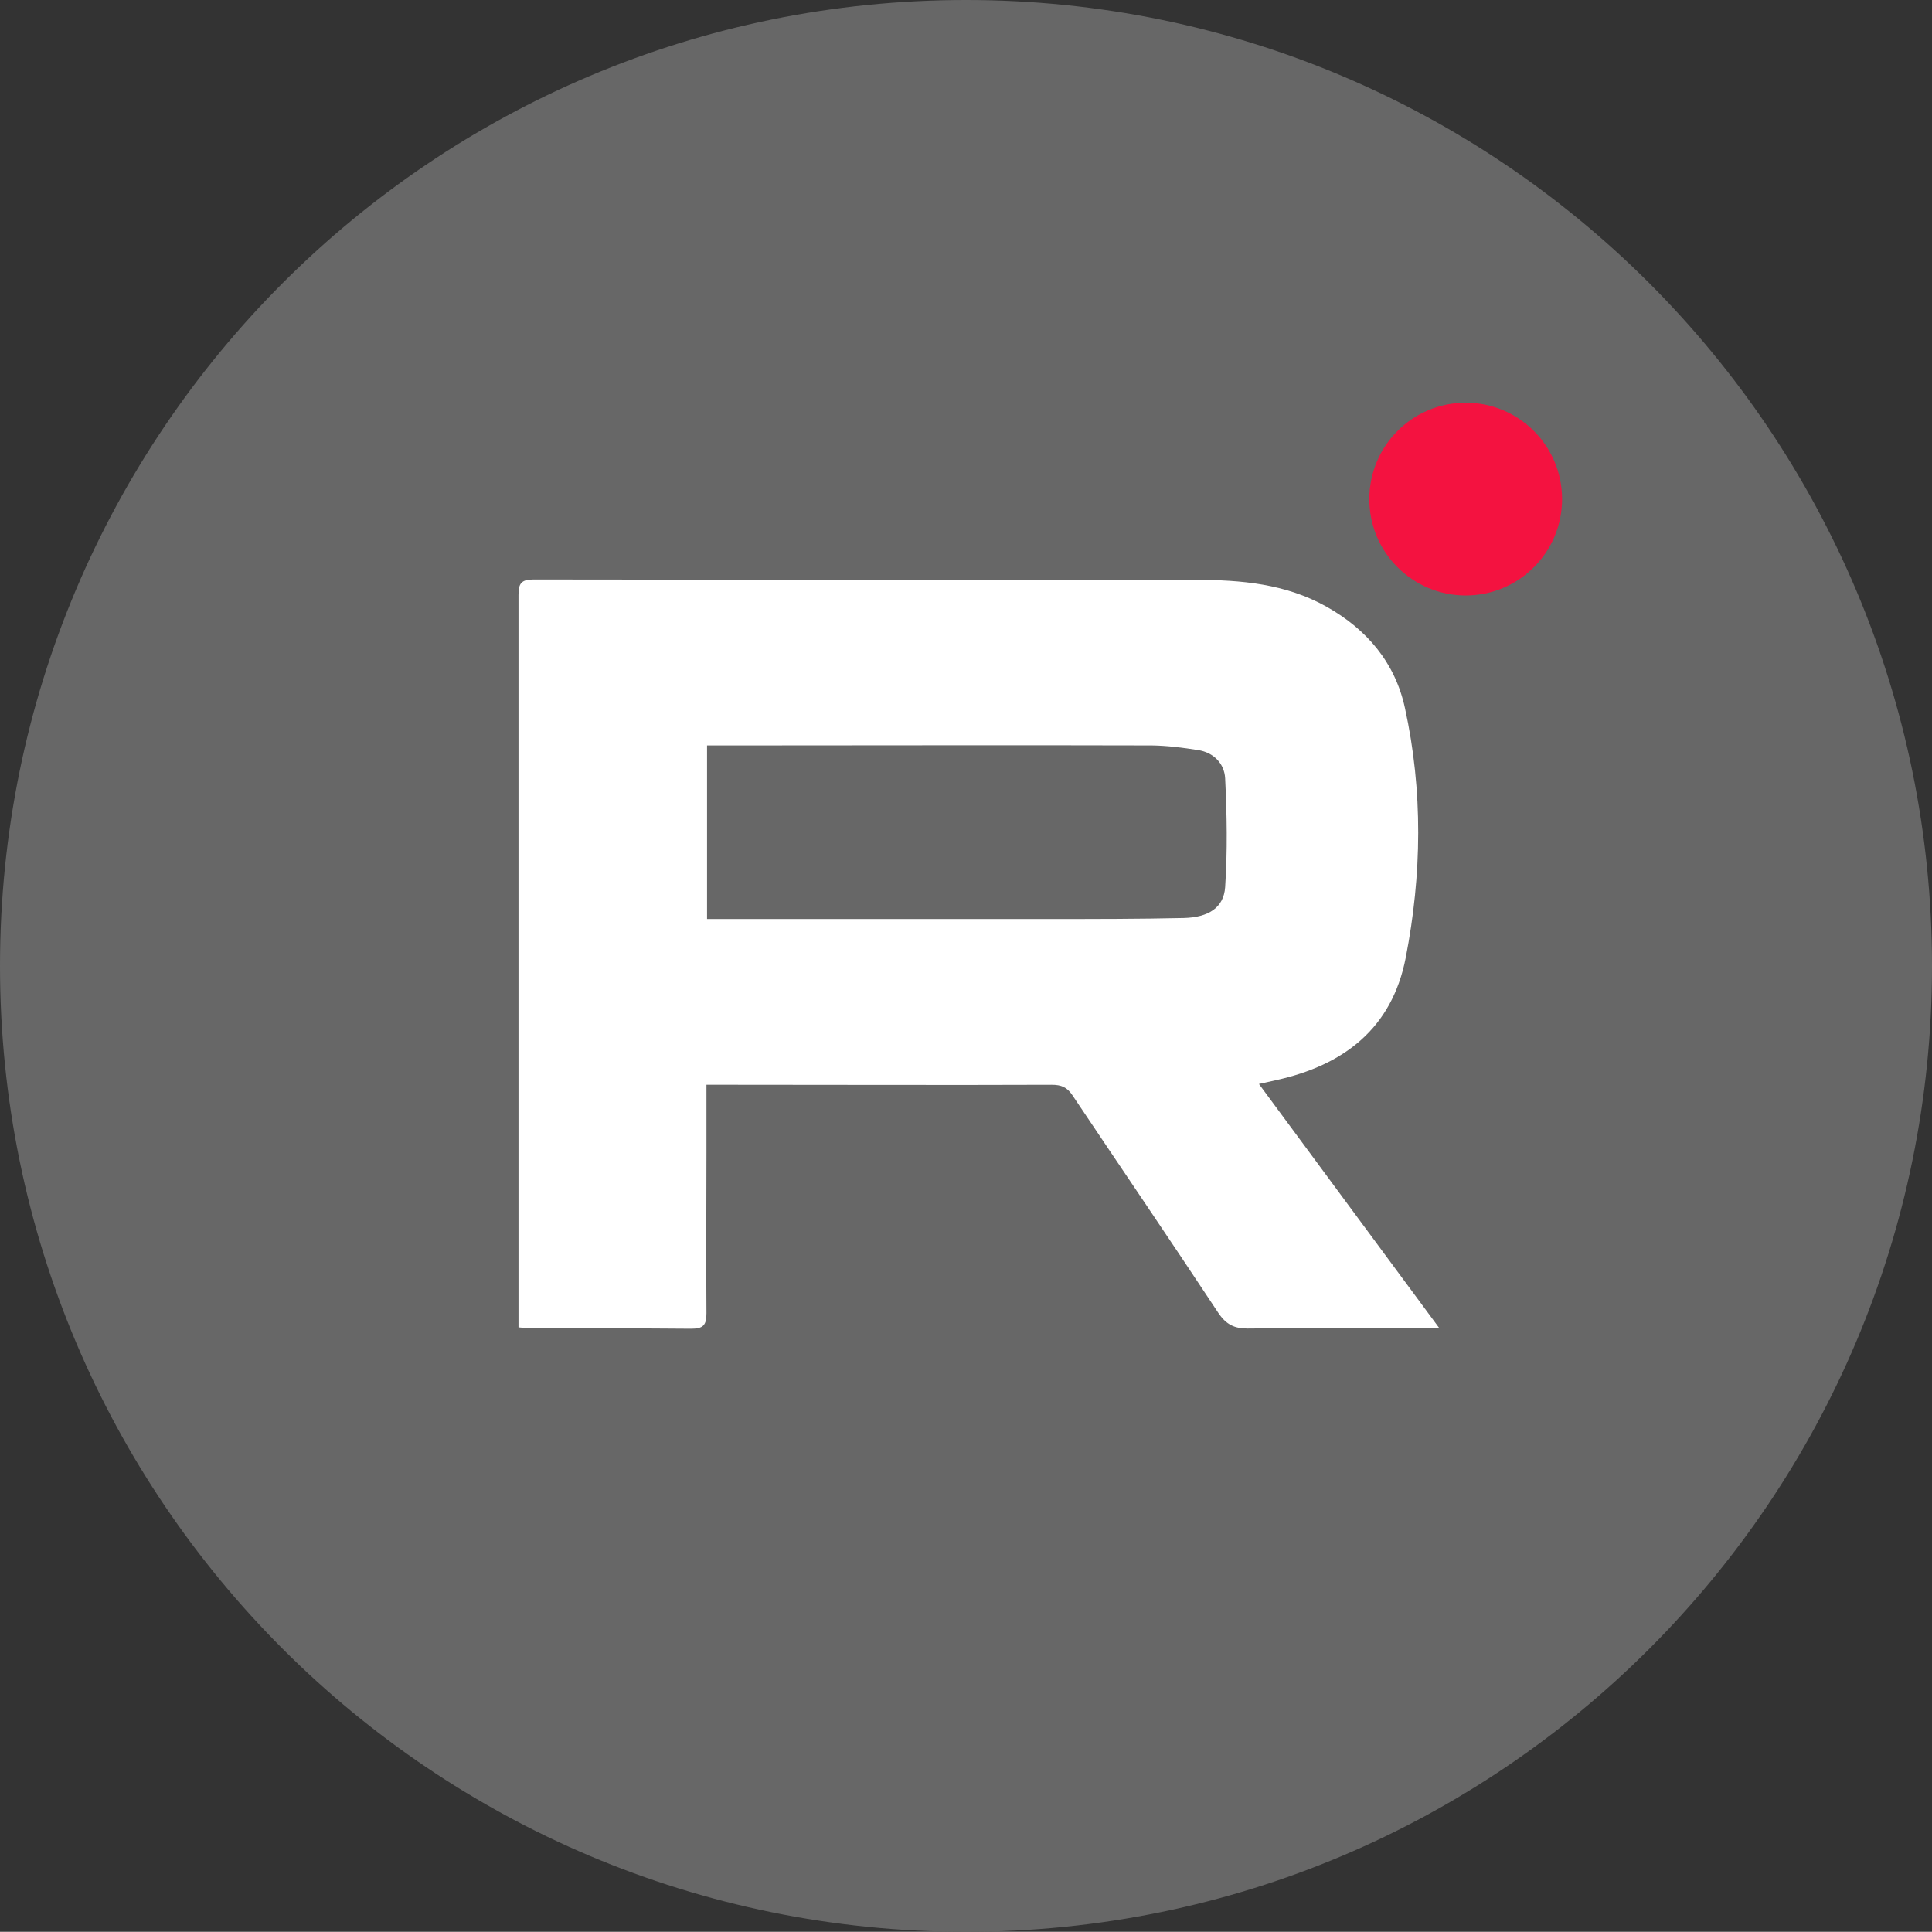
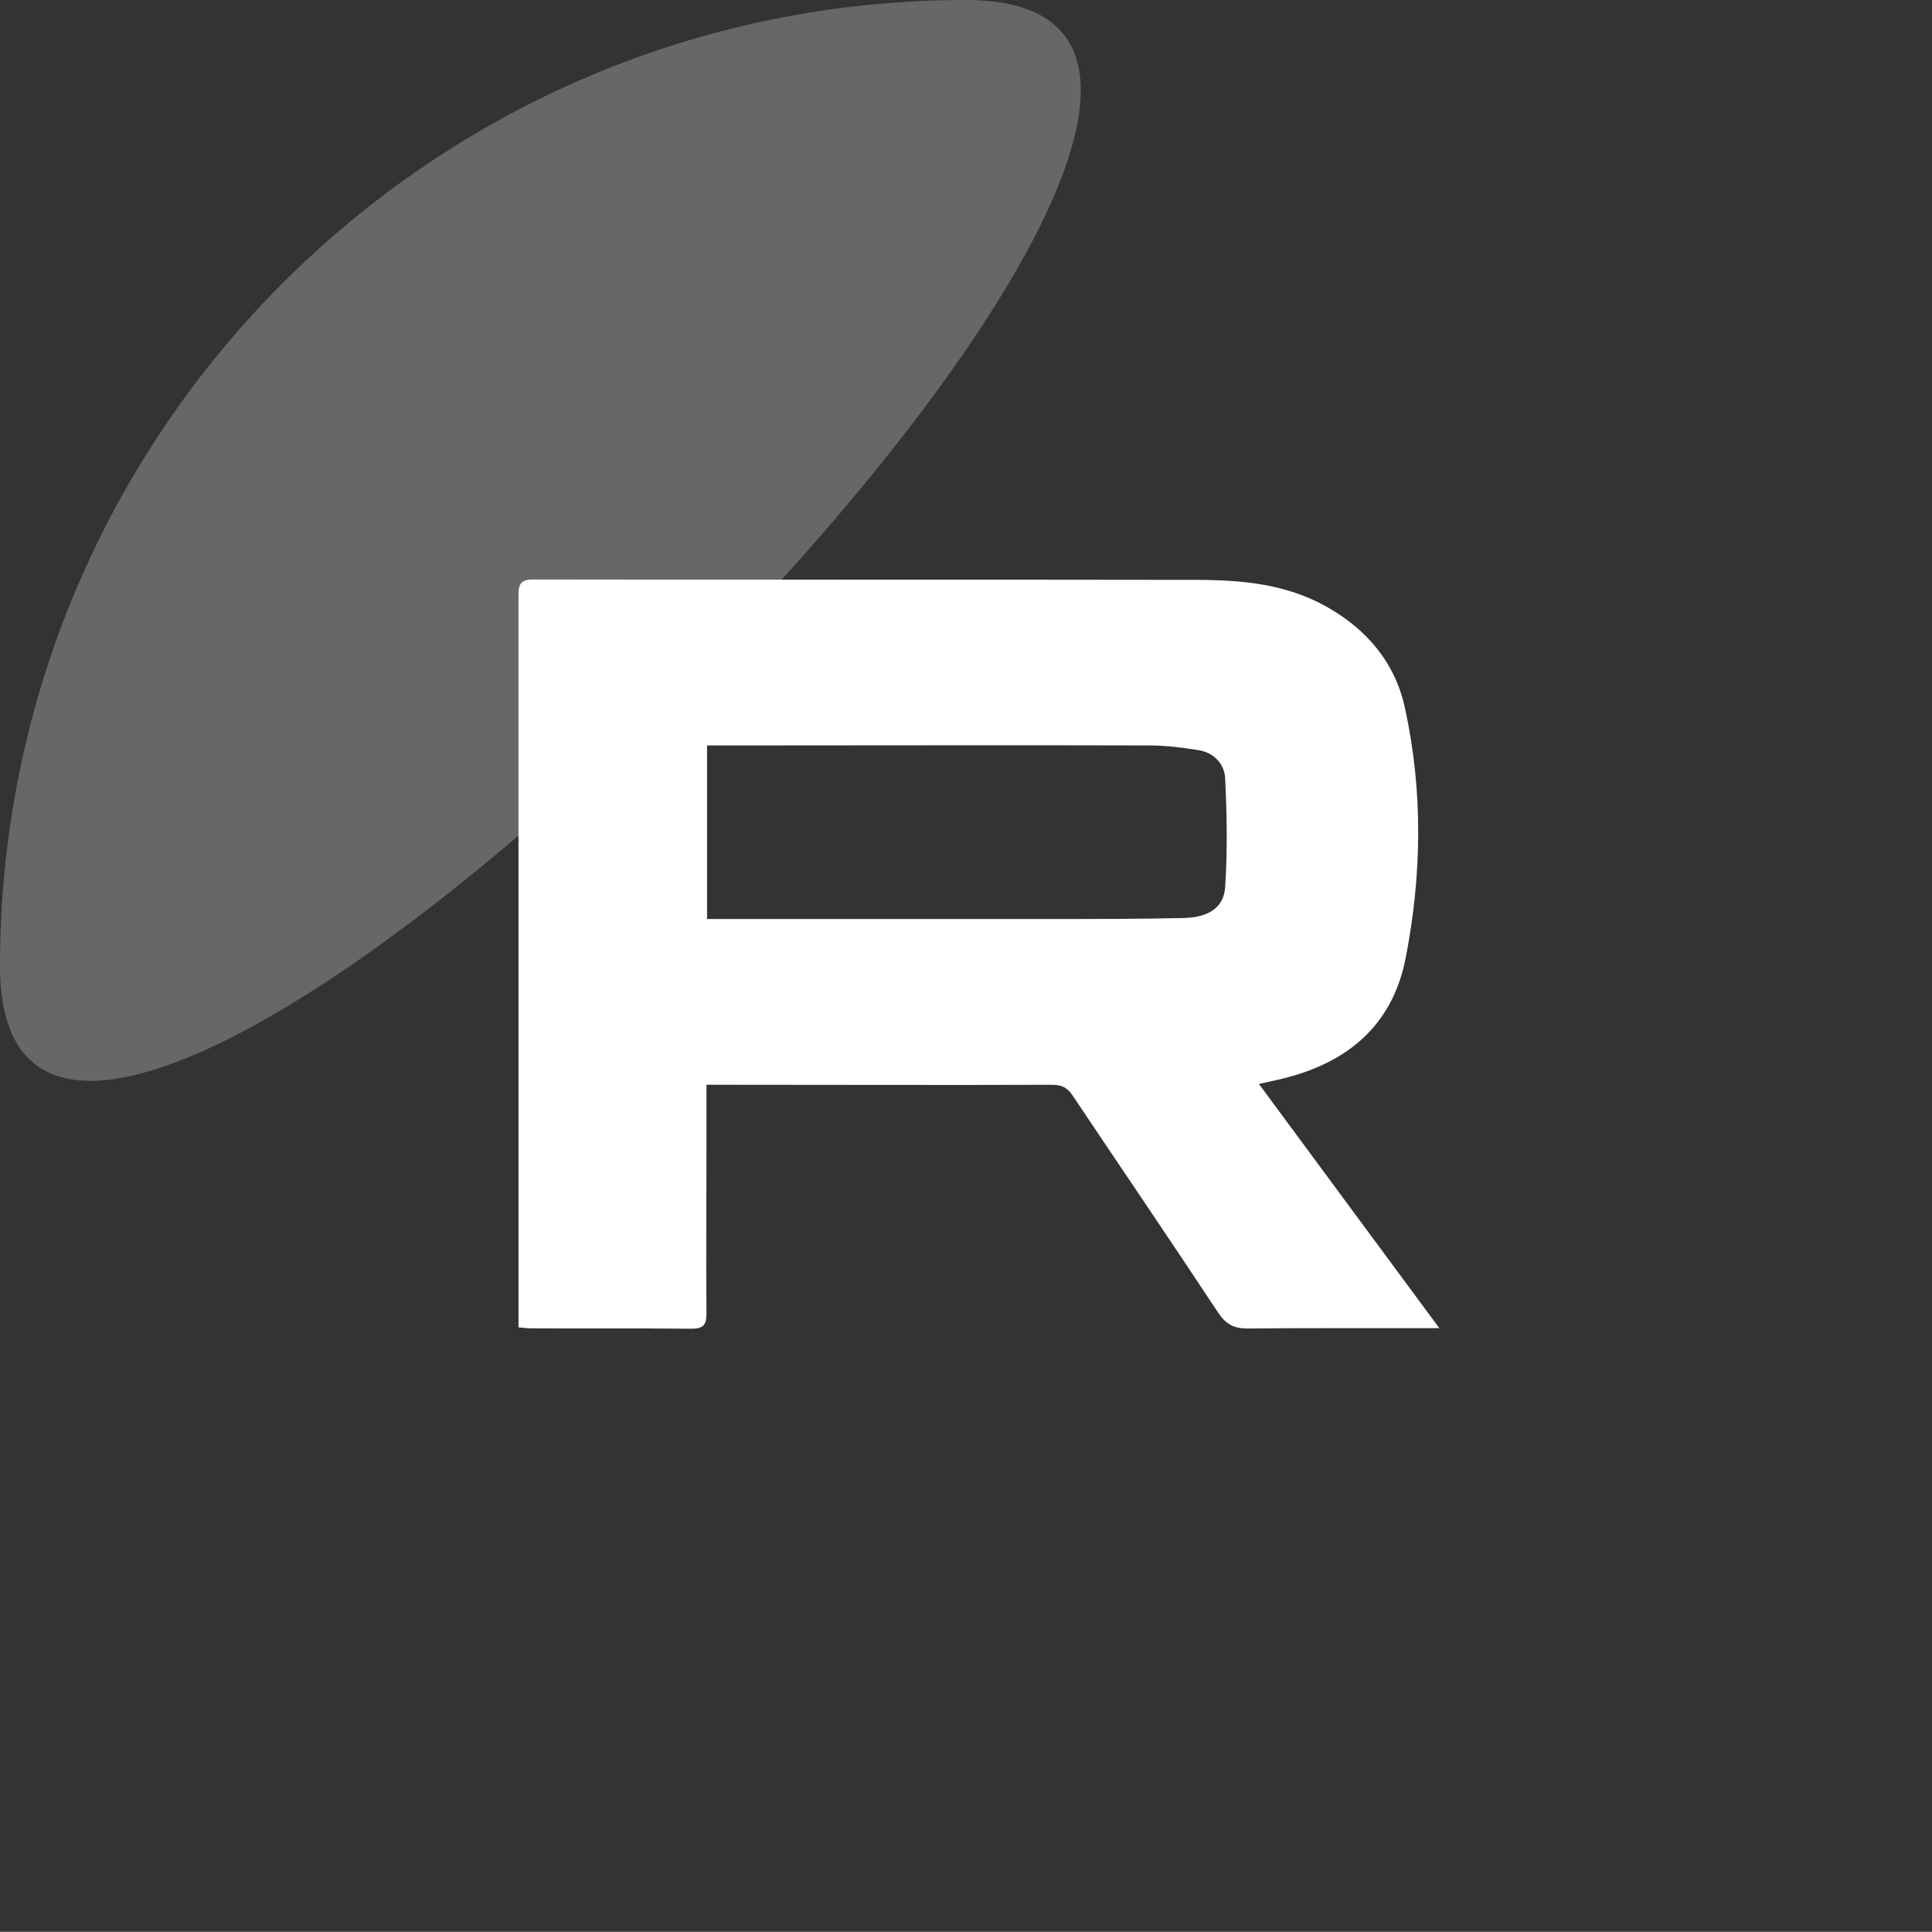
<svg xmlns="http://www.w3.org/2000/svg" id="_Слой_2" data-name="Слой 2" viewBox="0 0 96.62 96.61">
  <rect x="0" y="0" width="96.62" height="96.61" fill="#333333" stroke="none" />
  <defs>
    <style>
      .cls-1 {
        fill: #676767;
      }

      .cls-1, .cls-2, .cls-3 {
        stroke-width: 0px;
      }

      .cls-2 {
        fill: #f41240;
      }

      .cls-3 {
        fill: #fff;
      }
    </style>
  </defs>
  <g id="_Слой_2-2" data-name=" Слой 2">
    <g id="Capa_1" data-name="Capa 1">
      <g>
-         <path class="cls-1" d="M48.31,0C21.62,0,0,21.62,0,48.31s21.62,48.3,48.31,48.3,48.31-21.62,48.31-48.3S74.99,0,48.31,0Z" />
+         <path class="cls-1" d="M48.31,0C21.62,0,0,21.62,0,48.31S74.99,0,48.31,0Z" />
        <path class="cls-3" d="M35.33,54.25v3.41c0,2.67-.02,5.35,0,8.02,0,.59-.16.77-.76.77-2.7-.03-5.39,0-8.09-.02-.14,0-.29-.03-.55-.05v-2.15c0-11.49,0-22.99,0-34.48,0-.57.14-.77.75-.77,11.04.02,22.08,0,33.12.02,2.26,0,4.49.19,6.54,1.34,2.03,1.14,3.43,2.81,3.92,5.06.91,4.15.85,8.35.04,12.5-.69,3.54-3.11,5.38-6.49,6.12-.24.05-.48.11-.85.19,3,4.07,5.95,8.05,9.02,12.21h-4.05c-1.85,0-3.7,0-5.54.02-.66,0-1.07-.2-1.46-.78-2.41-3.65-4.87-7.26-7.3-10.89-.27-.4-.55-.52-1.04-.52-5.24.02-10.48,0-15.71,0h-1.54ZM35.37,45.96h.97c5.39,0,10.79,0,16.19,0,2.22,0,4.45,0,6.67-.05,1.24-.03,2-.52,2.07-1.54.12-1.8.09-3.63,0-5.45-.04-.73-.57-1.29-1.36-1.41-.76-.12-1.54-.22-2.3-.23-6.85-.02-13.69,0-20.54,0h-1.71v8.68h0Z" />
-         <circle class="cls-2" cx="73.3" cy="24.96" r="4.82" />
      </g>
    </g>
  </g>
</svg>